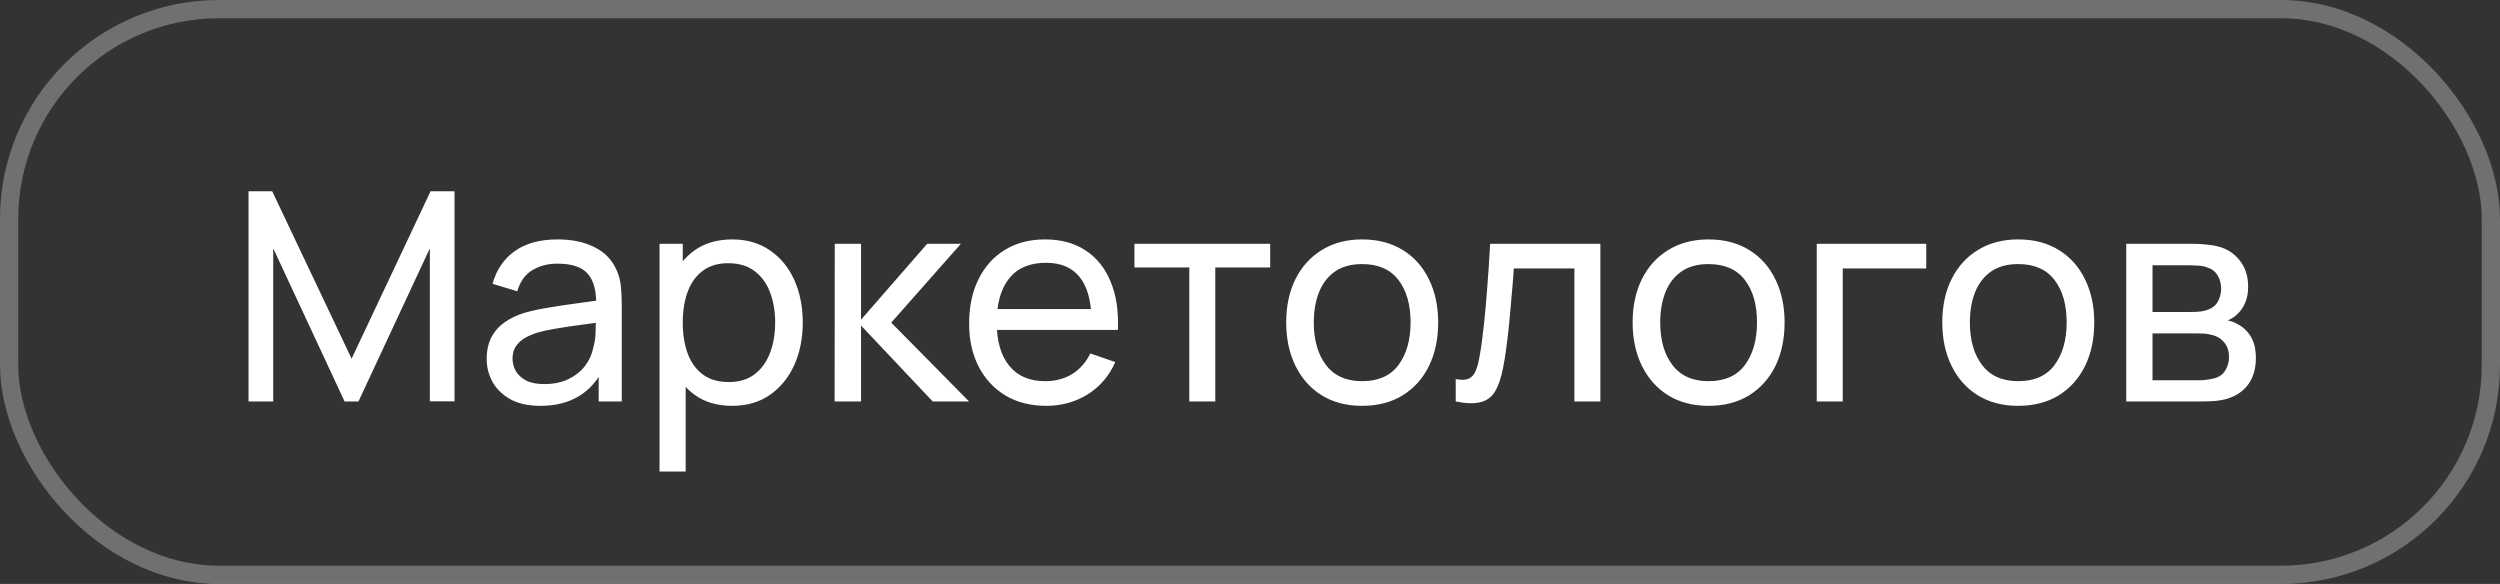
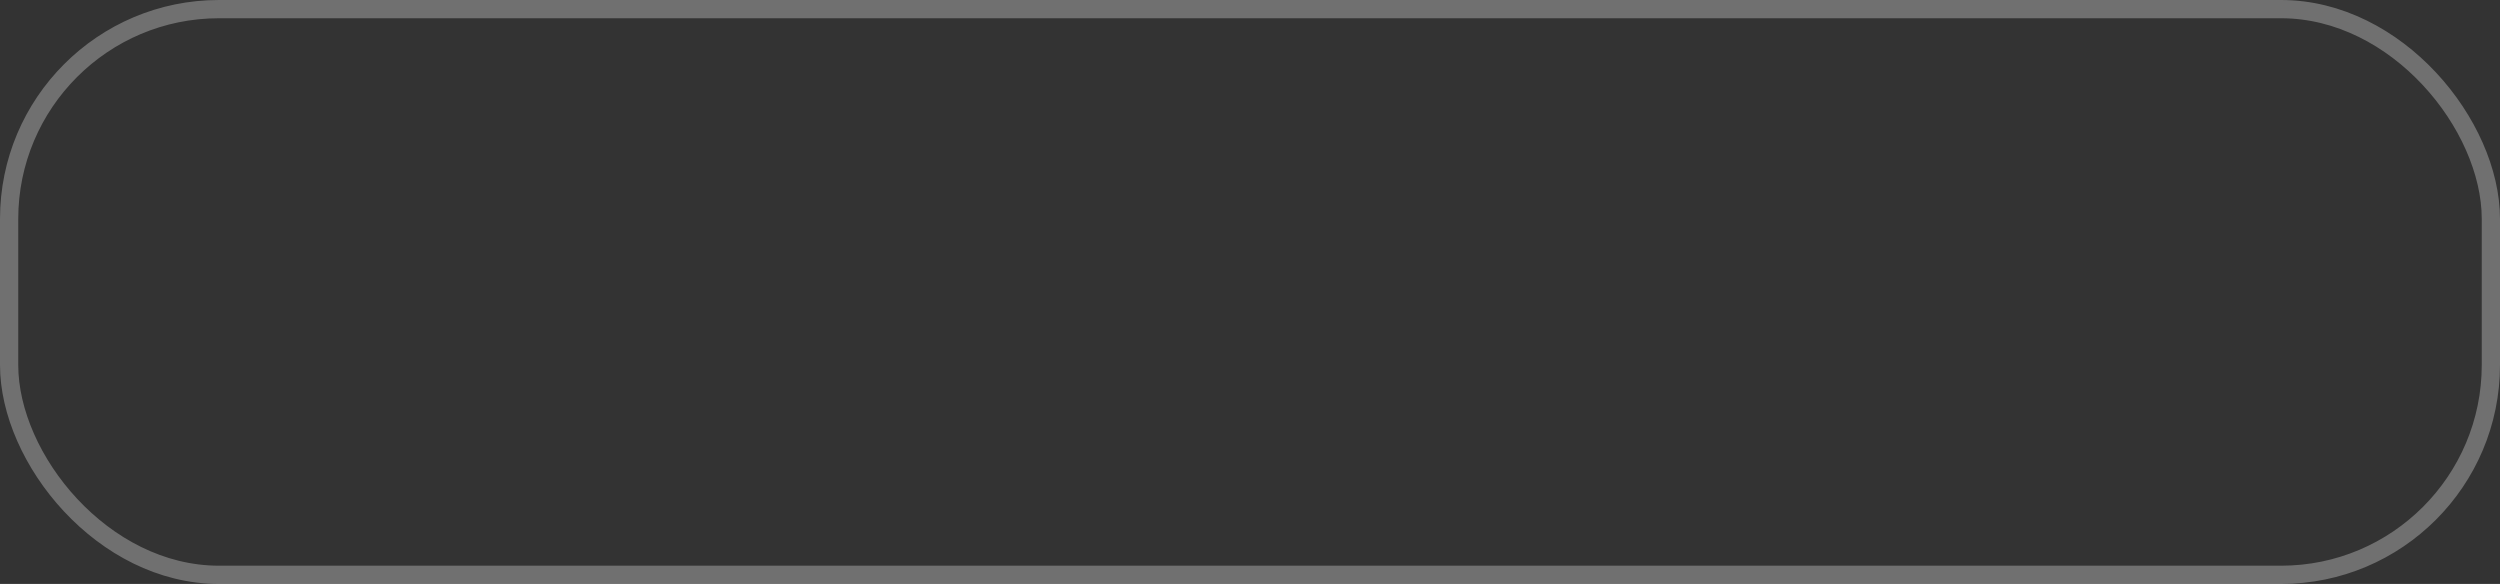
<svg xmlns="http://www.w3.org/2000/svg" width="137" height="32" viewBox="0 0 137 32" fill="none">
  <rect x="0" y="0" width="137" height="32" fill="#333333" stroke="none" />
  <rect x="0.5" y="0.5" width="136" height="31" rx="11.5" stroke="white" stroke-opacity="0.3" />
-   <path d="M13.62 22V10.48H14.916L19.268 19.656L23.596 10.48H24.908V21.992H23.556V13.608L19.644 22H18.884L14.972 13.608V22H13.62ZM29.607 22.24C28.962 22.24 28.421 22.123 27.983 21.888C27.551 21.648 27.223 21.333 26.999 20.944C26.781 20.555 26.671 20.128 26.671 19.664C26.671 19.211 26.757 18.819 26.927 18.488C27.103 18.152 27.349 17.875 27.663 17.656C27.978 17.432 28.354 17.256 28.791 17.128C29.202 17.016 29.661 16.92 30.167 16.84C30.679 16.755 31.197 16.677 31.719 16.608C32.242 16.539 32.73 16.472 33.183 16.408L32.671 16.704C32.687 15.936 32.533 15.368 32.207 15C31.887 14.632 31.333 14.448 30.543 14.448C30.021 14.448 29.562 14.568 29.167 14.808C28.778 15.043 28.503 15.427 28.343 15.96L26.991 15.552C27.199 14.795 27.602 14.2 28.199 13.768C28.797 13.336 29.583 13.12 30.559 13.12C31.343 13.12 32.015 13.261 32.575 13.544C33.141 13.821 33.546 14.243 33.791 14.808C33.914 15.075 33.991 15.365 34.023 15.68C34.055 15.989 34.071 16.315 34.071 16.656V22H32.807V19.928L33.103 20.12C32.778 20.819 32.322 21.347 31.735 21.704C31.154 22.061 30.445 22.24 29.607 22.24ZM29.823 21.048C30.335 21.048 30.778 20.957 31.151 20.776C31.53 20.589 31.834 20.347 32.063 20.048C32.293 19.744 32.442 19.413 32.511 19.056C32.591 18.789 32.634 18.493 32.639 18.168C32.65 17.837 32.655 17.584 32.655 17.408L33.151 17.624C32.687 17.688 32.231 17.749 31.783 17.808C31.335 17.867 30.911 17.931 30.511 18C30.111 18.064 29.751 18.141 29.431 18.232C29.197 18.307 28.975 18.403 28.767 18.52C28.565 18.637 28.399 18.789 28.271 18.976C28.149 19.157 28.087 19.384 28.087 19.656C28.087 19.891 28.146 20.115 28.263 20.328C28.386 20.541 28.573 20.715 28.823 20.848C29.079 20.981 29.413 21.048 29.823 21.048ZM40.119 22.24C39.309 22.24 38.626 22.04 38.071 21.64C37.517 21.235 37.095 20.688 36.807 20C36.525 19.307 36.383 18.531 36.383 17.672C36.383 16.803 36.525 16.024 36.807 15.336C37.095 14.648 37.517 14.107 38.071 13.712C38.631 13.317 39.317 13.12 40.127 13.12C40.927 13.12 41.615 13.32 42.191 13.72C42.773 14.115 43.218 14.656 43.527 15.344C43.837 16.032 43.991 16.808 43.991 17.672C43.991 18.536 43.837 19.312 43.527 20C43.218 20.688 42.773 21.235 42.191 21.64C41.615 22.04 40.925 22.24 40.119 22.24ZM36.143 25.84V13.36H37.415V19.72H37.575V25.84H36.143ZM39.943 20.936C40.514 20.936 40.986 20.792 41.359 20.504C41.733 20.216 42.013 19.827 42.199 19.336C42.386 18.84 42.479 18.285 42.479 17.672C42.479 17.064 42.386 16.515 42.199 16.024C42.018 15.533 41.735 15.144 41.351 14.856C40.973 14.568 40.49 14.424 39.903 14.424C39.343 14.424 38.879 14.563 38.511 14.84C38.143 15.112 37.869 15.493 37.687 15.984C37.506 16.469 37.415 17.032 37.415 17.672C37.415 18.301 37.503 18.864 37.679 19.36C37.861 19.851 38.138 20.237 38.511 20.52C38.885 20.797 39.362 20.936 39.943 20.936ZM45.737 22L45.745 13.36H47.185V17.52L50.809 13.36H52.657L48.841 17.68L53.105 22H51.113L47.185 17.84V22H45.737ZM57.333 22.24C56.485 22.24 55.743 22.053 55.109 21.68C54.479 21.301 53.989 20.776 53.637 20.104C53.285 19.427 53.109 18.637 53.109 17.736C53.109 16.792 53.282 15.976 53.629 15.288C53.975 14.595 54.458 14.061 55.077 13.688C55.701 13.309 56.431 13.12 57.269 13.12C58.138 13.12 58.877 13.32 59.485 13.72C60.098 14.12 60.557 14.691 60.861 15.432C61.17 16.173 61.303 17.056 61.261 18.08H59.821V17.568C59.805 16.507 59.589 15.715 59.173 15.192C58.757 14.664 58.138 14.4 57.317 14.4C56.437 14.4 55.767 14.683 55.309 15.248C54.85 15.813 54.621 16.624 54.621 17.68C54.621 18.699 54.85 19.488 55.309 20.048C55.767 20.608 56.421 20.888 57.269 20.888C57.839 20.888 58.335 20.757 58.757 20.496C59.178 20.235 59.509 19.859 59.749 19.368L61.117 19.84C60.781 20.603 60.274 21.195 59.597 21.616C58.925 22.032 58.17 22.24 57.333 22.24ZM54.141 18.08V16.936H60.525V18.08H54.141ZM65.174 22V14.656H62.166V13.36H69.606V14.656H66.598V22H65.174ZM74.644 22.24C73.785 22.24 73.044 22.045 72.42 21.656C71.801 21.267 71.324 20.728 70.988 20.04C70.652 19.352 70.484 18.563 70.484 17.672C70.484 16.765 70.654 15.971 70.996 15.288C71.337 14.605 71.82 14.075 72.444 13.696C73.068 13.312 73.801 13.12 74.644 13.12C75.508 13.12 76.252 13.315 76.876 13.704C77.5 14.088 77.977 14.624 78.308 15.312C78.644 15.995 78.812 16.781 78.812 17.672C78.812 18.573 78.644 19.368 78.308 20.056C77.972 20.739 77.492 21.275 76.868 21.664C76.244 22.048 75.502 22.24 74.644 22.24ZM74.644 20.888C75.54 20.888 76.206 20.589 76.644 19.992C77.081 19.395 77.3 18.621 77.3 17.672C77.3 16.696 77.078 15.92 76.636 15.344C76.193 14.763 75.529 14.472 74.644 14.472C74.041 14.472 73.545 14.608 73.156 14.88C72.766 15.152 72.476 15.528 72.284 16.008C72.092 16.488 71.996 17.043 71.996 17.672C71.996 18.643 72.22 19.421 72.668 20.008C73.116 20.595 73.774 20.888 74.644 20.888ZM79.773 22V20.776C80.093 20.835 80.336 20.824 80.501 20.744C80.672 20.659 80.797 20.512 80.877 20.304C80.963 20.091 81.032 19.824 81.085 19.504C81.176 18.997 81.253 18.432 81.317 17.808C81.386 17.184 81.448 16.501 81.501 15.76C81.56 15.013 81.613 14.213 81.661 13.36H87.701V22H86.277V14.712H82.957C82.925 15.203 82.885 15.707 82.837 16.224C82.794 16.741 82.749 17.245 82.701 17.736C82.653 18.221 82.6 18.675 82.541 19.096C82.488 19.512 82.429 19.872 82.365 20.176C82.264 20.699 82.123 21.117 81.941 21.432C81.76 21.741 81.499 21.941 81.157 22.032C80.816 22.128 80.355 22.117 79.773 22ZM93.628 22.24C92.769 22.24 92.028 22.045 91.404 21.656C90.785 21.267 90.308 20.728 89.972 20.04C89.636 19.352 89.468 18.563 89.468 17.672C89.468 16.765 89.639 15.971 89.98 15.288C90.322 14.605 90.804 14.075 91.428 13.696C92.052 13.312 92.785 13.12 93.628 13.12C94.492 13.12 95.236 13.315 95.86 13.704C96.484 14.088 96.962 14.624 97.292 15.312C97.628 15.995 97.796 16.781 97.796 17.672C97.796 18.573 97.628 19.368 97.292 20.056C96.956 20.739 96.476 21.275 95.852 21.664C95.228 22.048 94.487 22.24 93.628 22.24ZM93.628 20.888C94.524 20.888 95.191 20.589 95.628 19.992C96.066 19.395 96.284 18.621 96.284 17.672C96.284 16.696 96.063 15.92 95.62 15.344C95.177 14.763 94.513 14.472 93.628 14.472C93.025 14.472 92.529 14.608 92.14 14.88C91.751 15.152 91.46 15.528 91.268 16.008C91.076 16.488 90.98 17.043 90.98 17.672C90.98 18.643 91.204 19.421 91.652 20.008C92.1 20.595 92.759 20.888 93.628 20.888ZM99.558 22V13.36H105.558V14.712H100.982V22H99.558ZM110.597 22.24C109.738 22.24 108.997 22.045 108.373 21.656C107.754 21.267 107.277 20.728 106.941 20.04C106.605 19.352 106.437 18.563 106.437 17.672C106.437 16.765 106.608 15.971 106.949 15.288C107.29 14.605 107.773 14.075 108.397 13.696C109.021 13.312 109.754 13.12 110.597 13.12C111.461 13.12 112.205 13.315 112.829 13.704C113.453 14.088 113.93 14.624 114.261 15.312C114.597 15.995 114.765 16.781 114.765 17.672C114.765 18.573 114.597 19.368 114.261 20.056C113.925 20.739 113.445 21.275 112.821 21.664C112.197 22.048 111.456 22.24 110.597 22.24ZM110.597 20.888C111.493 20.888 112.16 20.589 112.597 19.992C113.034 19.395 113.253 18.621 113.253 17.672C113.253 16.696 113.032 15.92 112.589 15.344C112.146 14.763 111.482 14.472 110.597 14.472C109.994 14.472 109.498 14.608 109.109 14.88C108.72 15.152 108.429 15.528 108.237 16.008C108.045 16.488 107.949 17.043 107.949 17.672C107.949 18.643 108.173 19.421 108.621 20.008C109.069 20.595 109.728 20.888 110.597 20.888ZM116.518 22V13.36H120.198C120.417 13.36 120.652 13.373 120.902 13.4C121.158 13.421 121.39 13.461 121.598 13.52C122.062 13.643 122.444 13.896 122.742 14.28C123.046 14.659 123.198 15.139 123.198 15.72C123.198 16.045 123.148 16.328 123.046 16.568C122.95 16.808 122.812 17.016 122.63 17.192C122.55 17.272 122.462 17.344 122.366 17.408C122.27 17.472 122.174 17.523 122.078 17.56C122.265 17.592 122.454 17.664 122.646 17.776C122.95 17.941 123.188 18.173 123.358 18.472C123.534 18.771 123.622 19.152 123.622 19.616C123.622 20.203 123.481 20.688 123.198 21.072C122.916 21.451 122.526 21.712 122.03 21.856C121.822 21.915 121.593 21.955 121.342 21.976C121.092 21.992 120.849 22 120.614 22H116.518ZM117.958 20.84H120.534C120.646 20.84 120.78 20.829 120.934 20.808C121.094 20.787 121.236 20.76 121.358 20.728C121.636 20.648 121.836 20.499 121.958 20.28C122.086 20.061 122.15 19.824 122.15 19.568C122.15 19.227 122.054 18.949 121.862 18.736C121.676 18.523 121.428 18.389 121.118 18.336C121.006 18.304 120.884 18.285 120.75 18.28C120.622 18.275 120.508 18.272 120.406 18.272H117.958V20.84ZM117.958 17.096H120.102C120.252 17.096 120.409 17.088 120.574 17.072C120.74 17.051 120.884 17.016 121.006 16.968C121.252 16.877 121.43 16.728 121.542 16.52C121.66 16.307 121.718 16.075 121.718 15.824C121.718 15.547 121.654 15.304 121.526 15.096C121.404 14.883 121.214 14.736 120.958 14.656C120.788 14.592 120.596 14.557 120.382 14.552C120.174 14.541 120.041 14.536 119.982 14.536H117.958V17.096Z" fill="white" />
</svg>